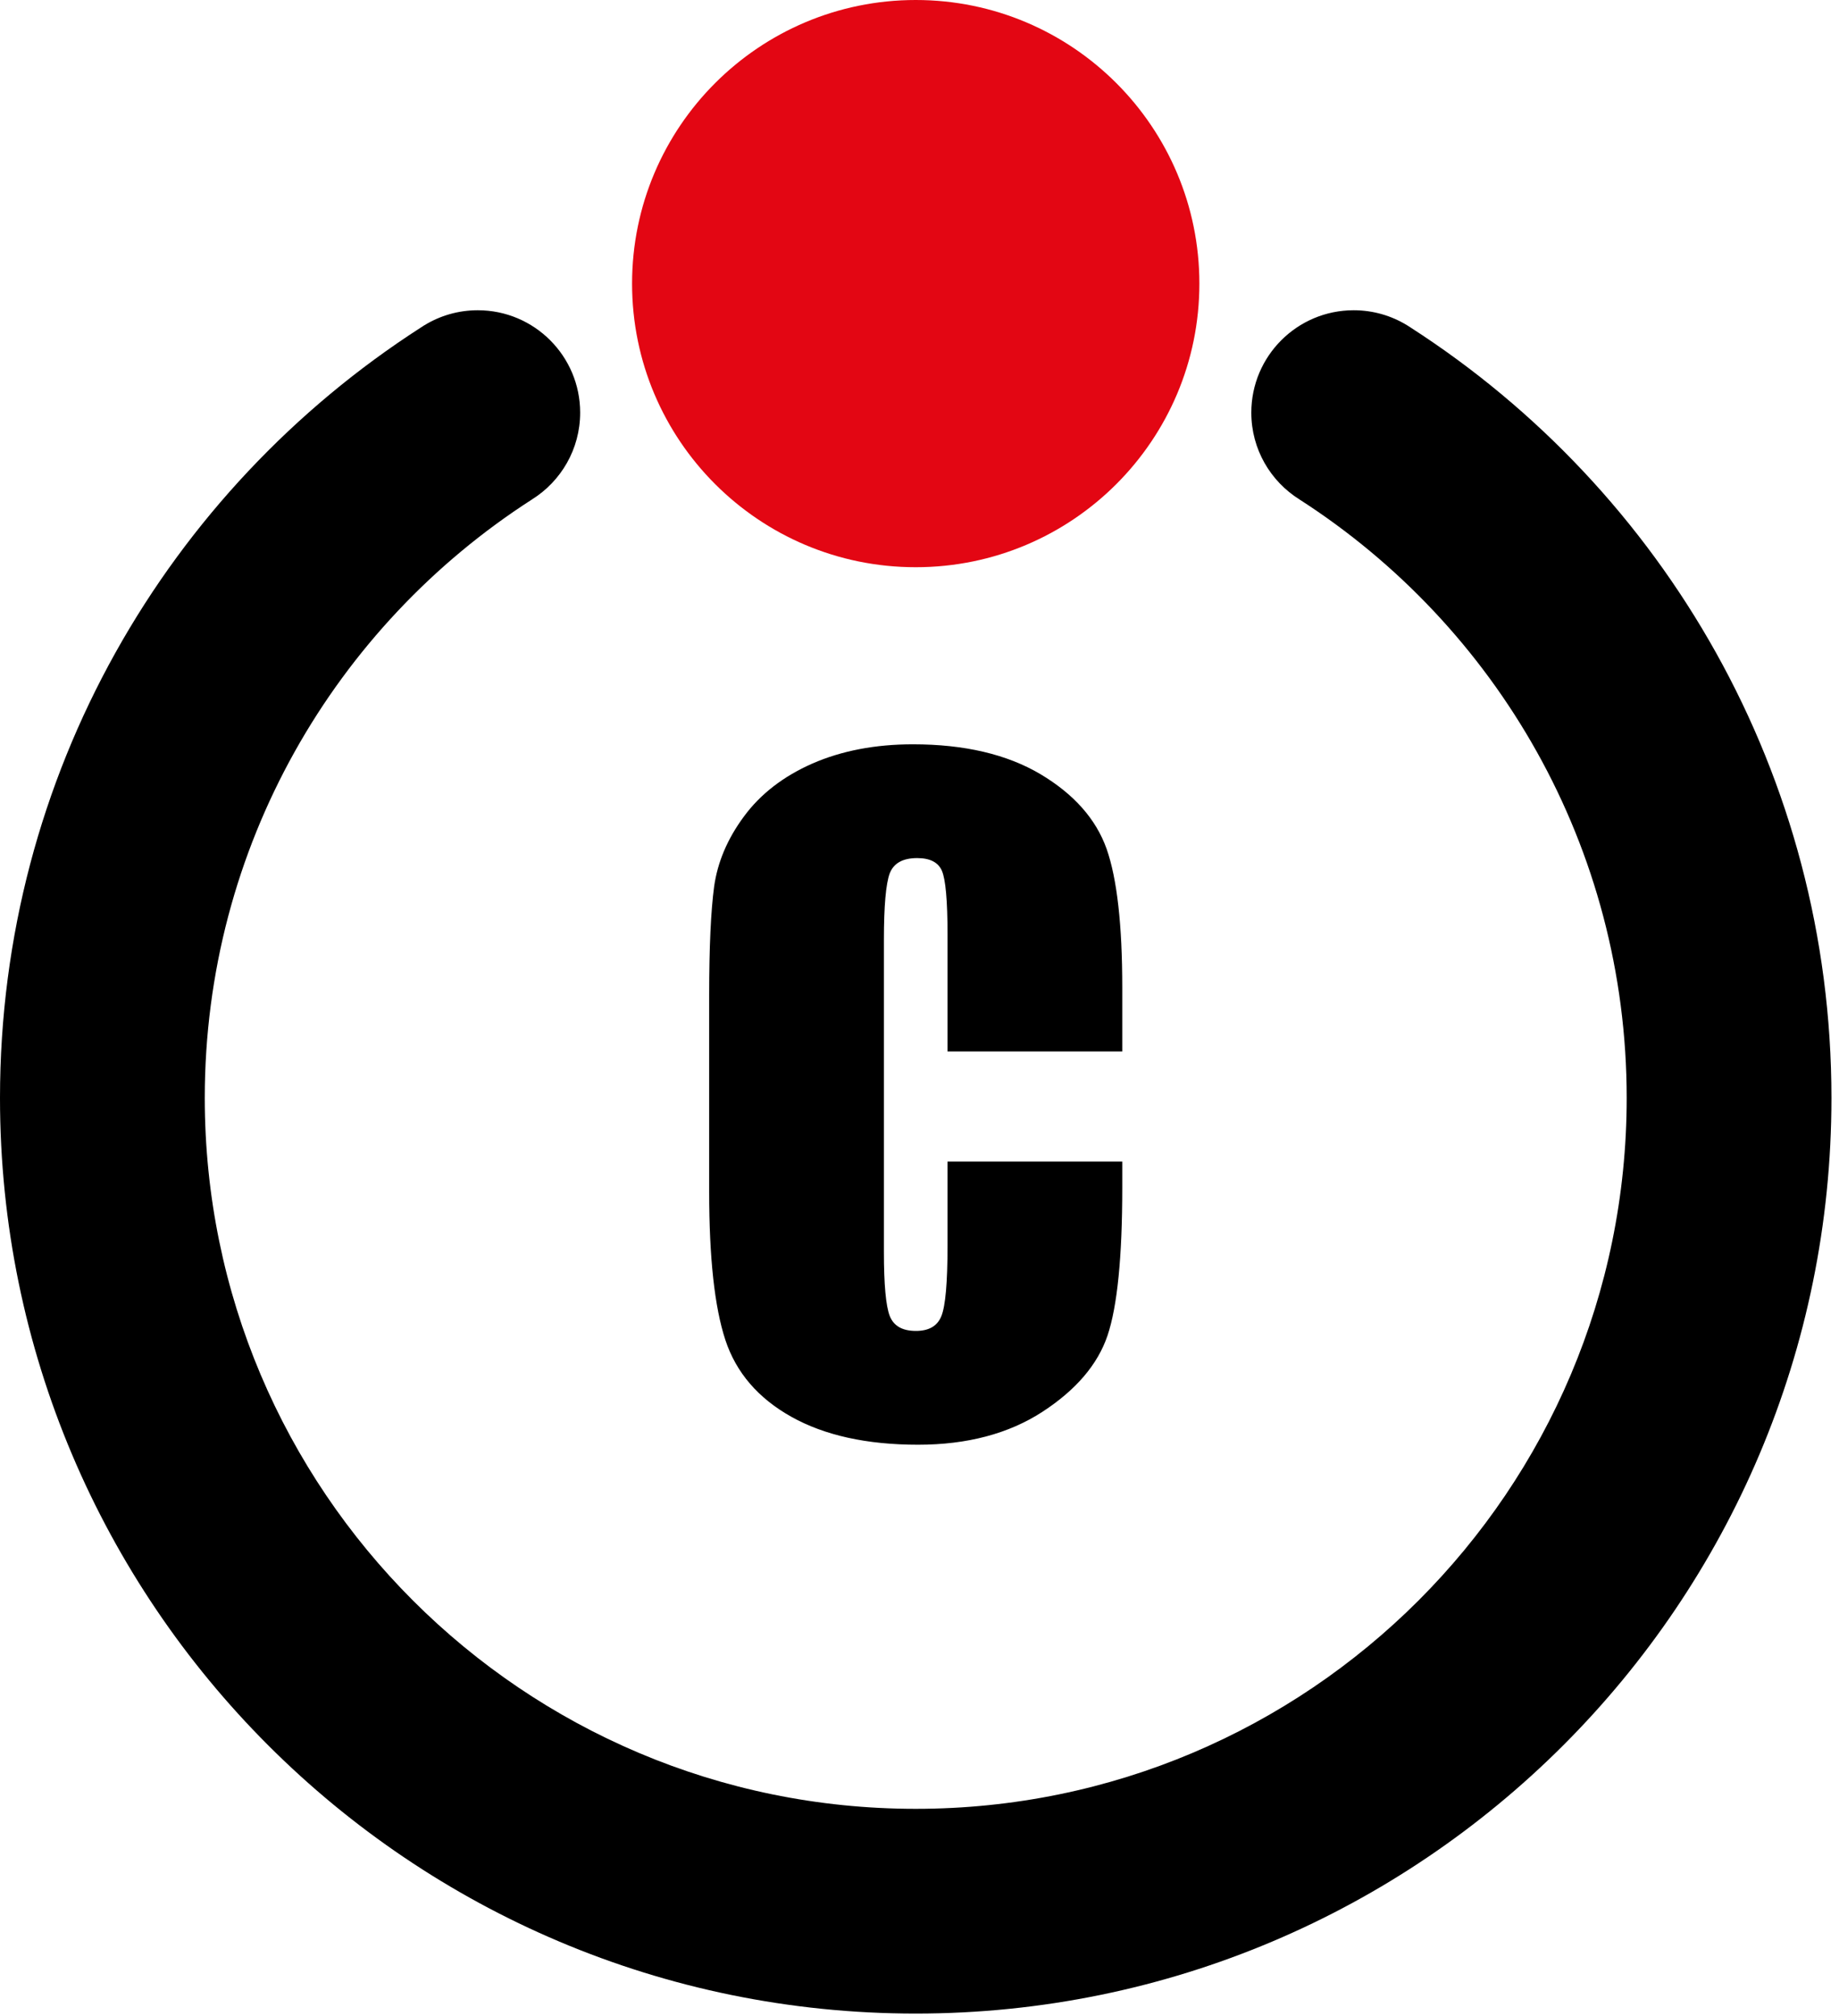
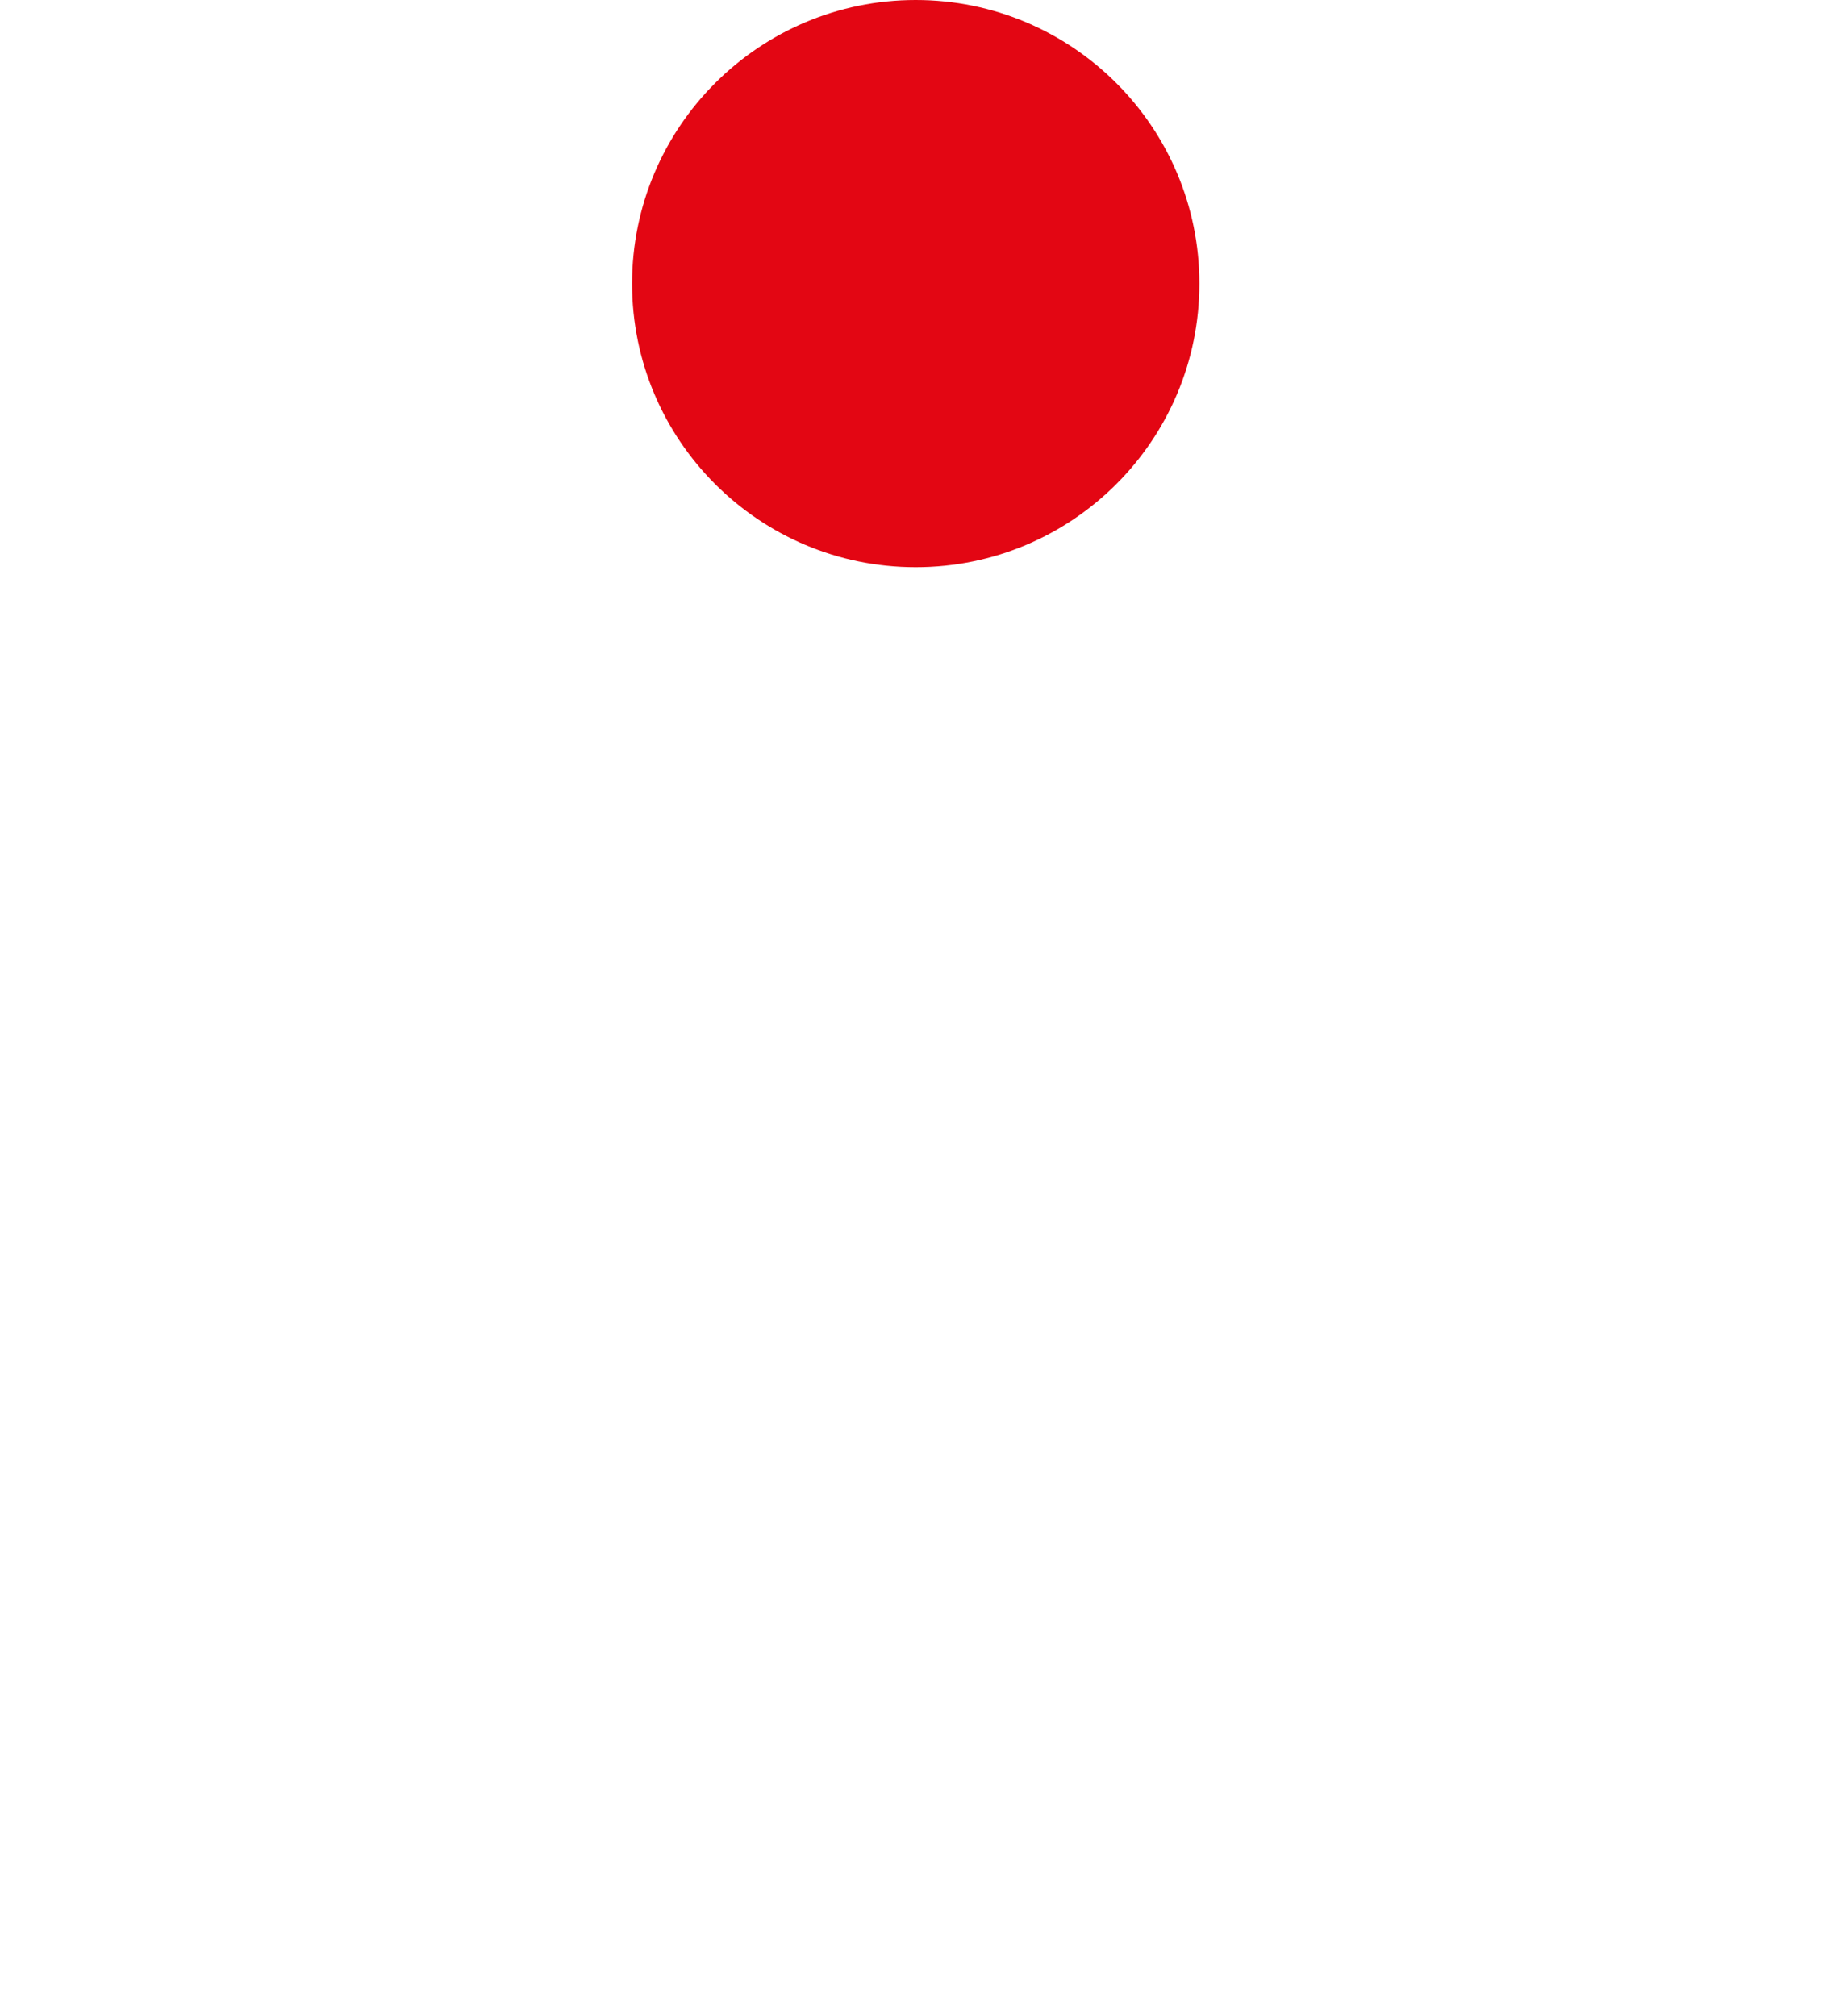
<svg xmlns="http://www.w3.org/2000/svg" width="100%" height="100%" viewBox="0 0 114 125" version="1.1" xml:space="preserve" style="fill-rule:evenodd;clip-rule:evenodd;stroke-linejoin:round;stroke-miterlimit:1.414;">
  <g>
-     <path d="M87.445,20.307c-0.052,-0.035 -0.104,-0.067 -0.155,-0.1l-0.061,-0.039l0,0.001c-0.966,-0.592 -2.099,-0.934 -3.314,-0.934c-3.504,0 -6.346,2.843 -6.346,6.347c0,2.272 1.194,4.264 2.989,5.385l0,0.001c12.198,7.839 20.281,21.531 20.281,37.105c0,24.336 -19.736,44.072 -44.073,44.072c-24.337,0 -44.072,-19.736 -44.072,-44.072c0,-15.574 8.082,-29.266 20.28,-37.105l0,-0.001c1.795,-1.121 2.99,-3.113 2.99,-5.385c0,-3.504 -2.842,-6.347 -6.347,-6.347c-1.214,0 -2.349,0.342 -3.314,0.934l-0.001,-0.001l-0.059,0.039c-0.054,0.033 -0.104,0.066 -0.156,0.1c-15.691,10.101 -26.087,27.722 -26.087,47.766c0,31.345 25.42,56.766 56.766,56.766c31.346,0 56.766,-25.421 56.766,-56.766c0,-20.045 -10.396,-37.665 -26.087,-47.766l0,0Z" />
    <path d="M56.766,0c9.71,0 17.584,7.874 17.584,17.584c0.001,9.709 -7.874,17.583 -17.584,17.583c-9.709,0 -17.584,-7.874 -17.584,-17.583c0,-9.711 7.875,-17.584 17.584,-17.584l0,0Z" style="fill:#e30613;" />
-     <path d="M69.57,65.191l-10.832,0l0,-7.256c0,-2.108 -0.122,-3.426 -0.351,-3.953c-0.229,-0.519 -0.737,-0.782 -1.529,-0.782c-0.895,0 -1.458,0.316 -1.704,0.948c-0.237,0.642 -0.36,2.013 -0.36,4.121l0,19.354c0,2.028 0.123,3.346 0.36,3.962c0.246,0.624 0.782,0.931 1.625,0.931c0.808,0 1.336,-0.307 1.581,-0.931c0.247,-0.616 0.378,-2.065 0.378,-4.349l0,-5.218l10.832,0l0,1.617c0,4.304 -0.308,7.361 -0.913,9.162c-0.607,1.801 -1.959,3.382 -4.041,4.736c-2.083,1.352 -4.657,2.038 -7.705,2.038c-3.181,0 -5.799,-0.581 -7.854,-1.731c-2.056,-1.151 -3.427,-2.741 -4.094,-4.771c-0.668,-2.038 -1.001,-5.095 -1.001,-9.181l0,-12.167c0,-3.004 0.105,-5.253 0.307,-6.755c0.211,-1.503 0.817,-2.952 1.845,-4.341c1.019,-1.388 2.433,-2.486 4.243,-3.285c1.81,-0.791 3.892,-1.194 6.238,-1.194c3.197,0 5.833,0.624 7.906,1.853c2.073,1.238 3.435,2.776 4.095,4.621c0.649,1.845 0.974,4.717 0.974,8.609l0,3.962Z" style="fill-rule:nonzero;" />
  </g>
</svg>